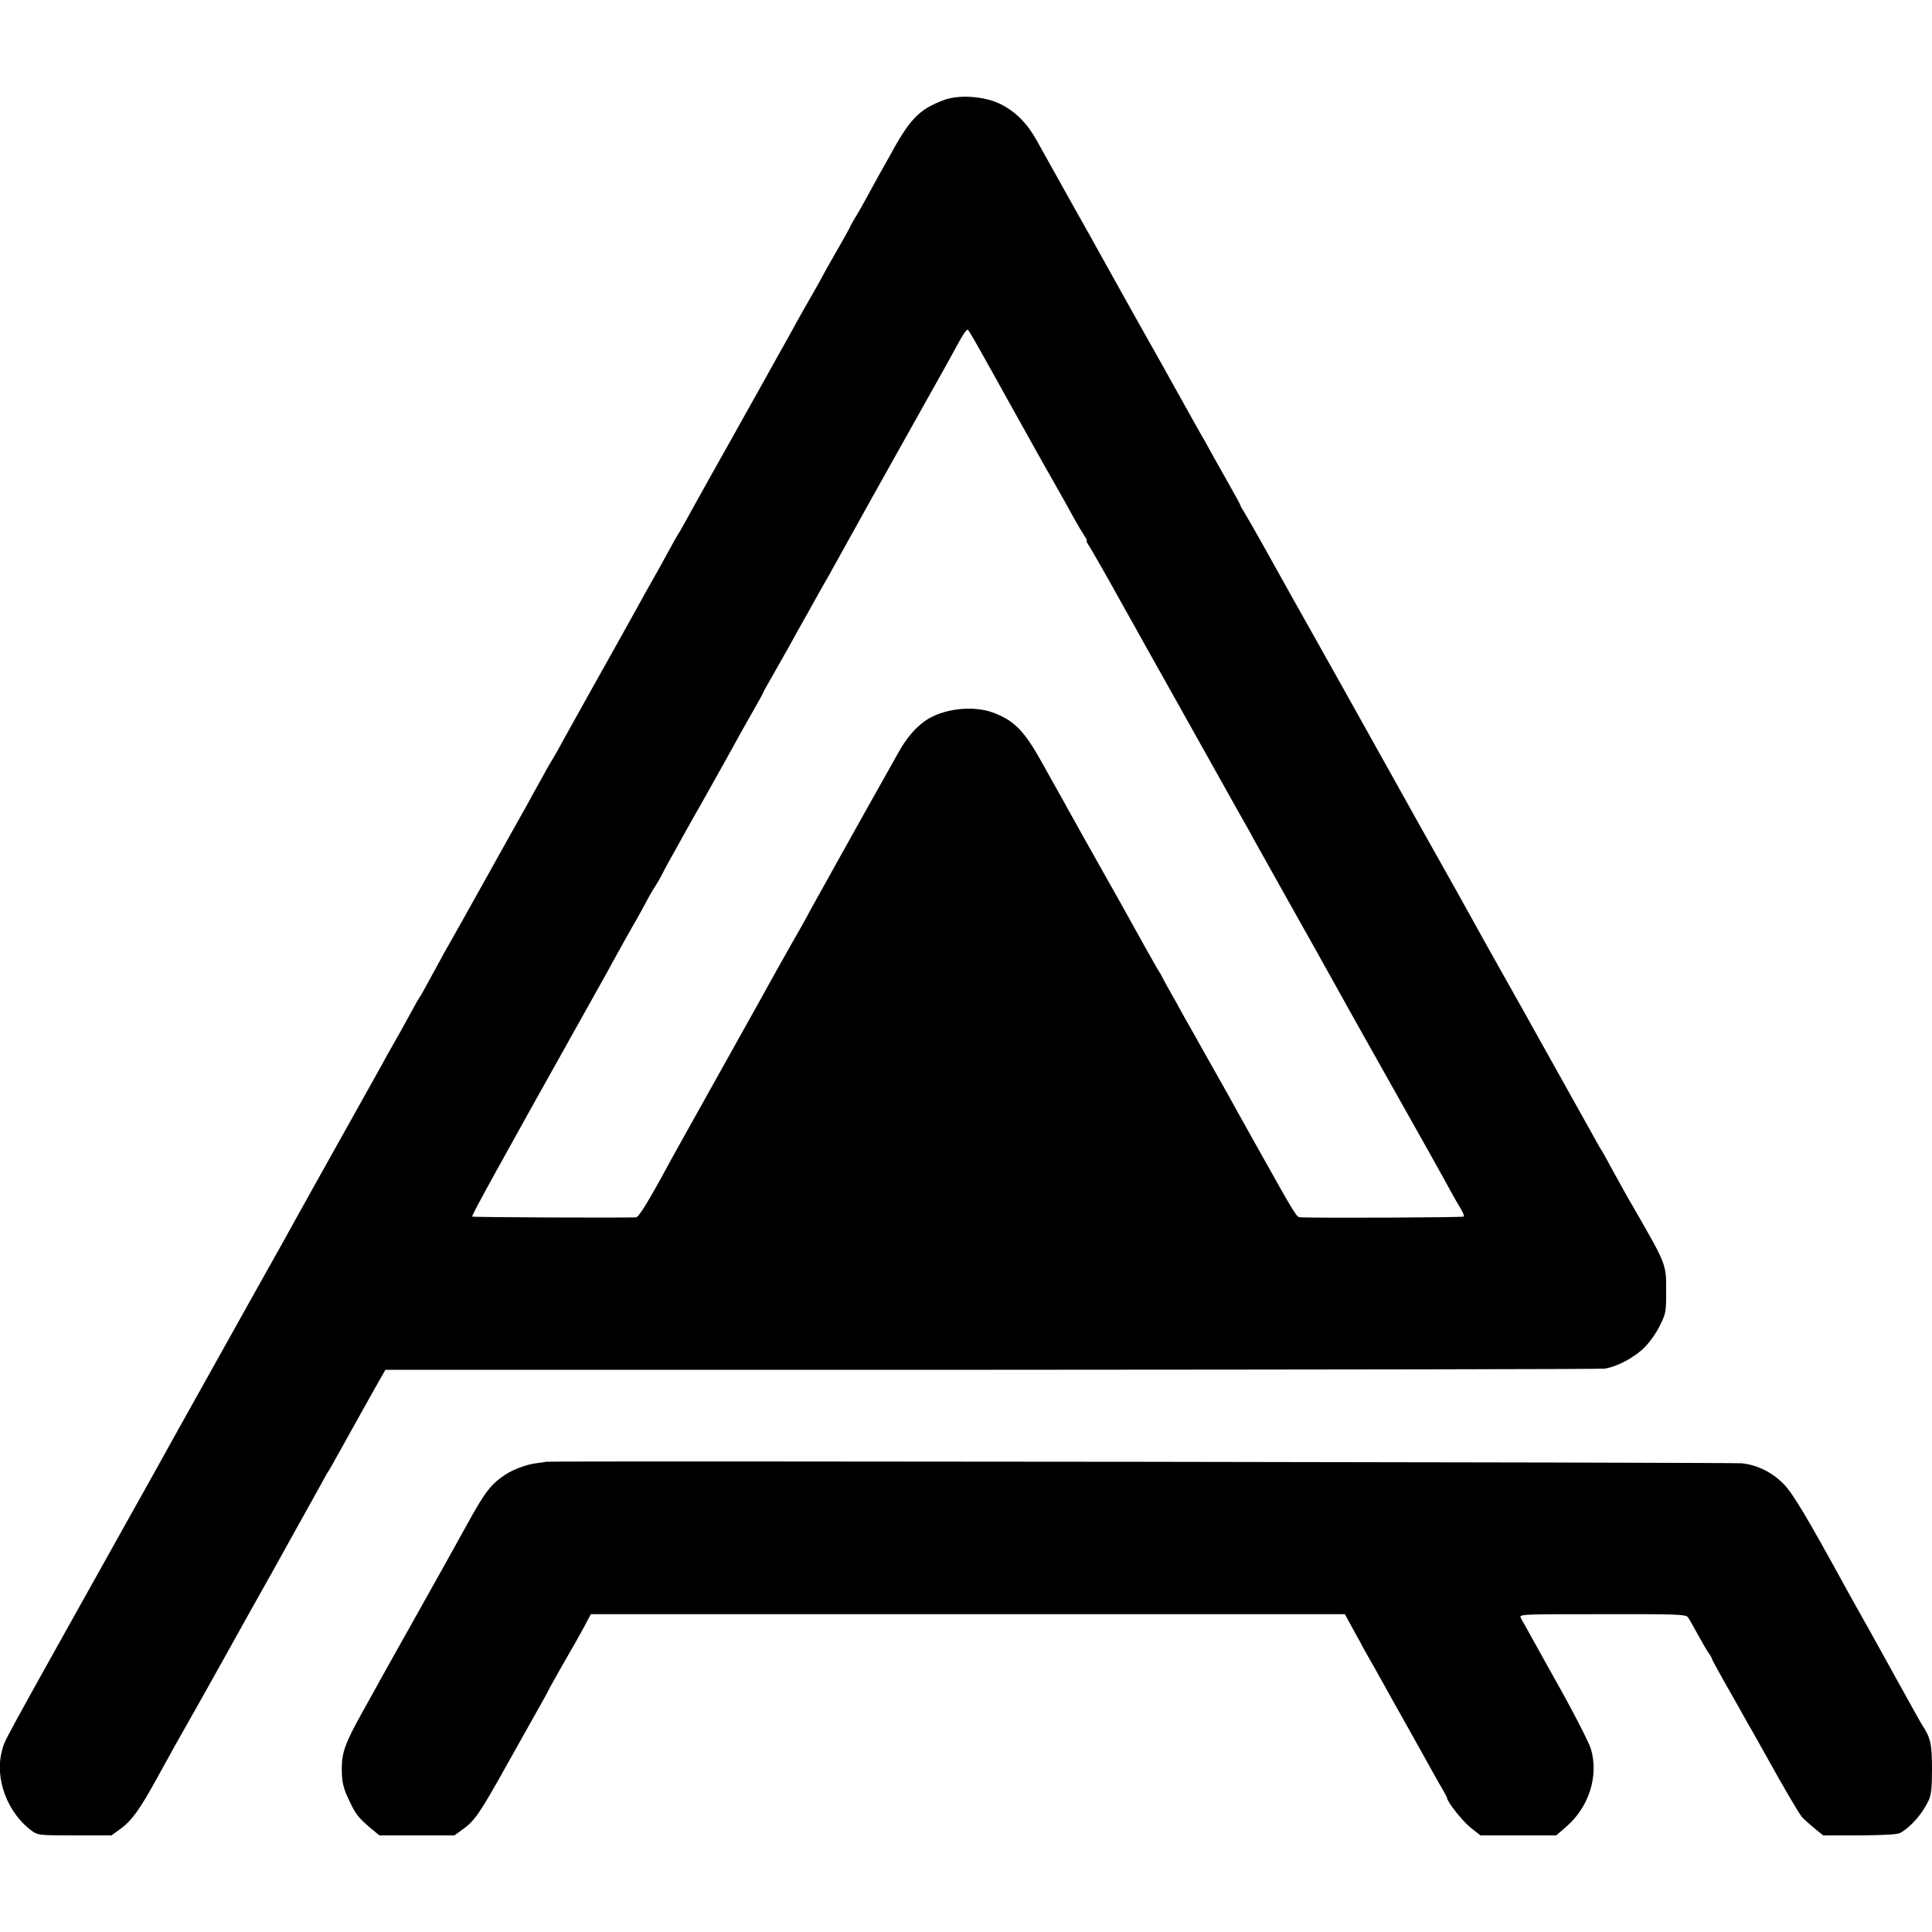
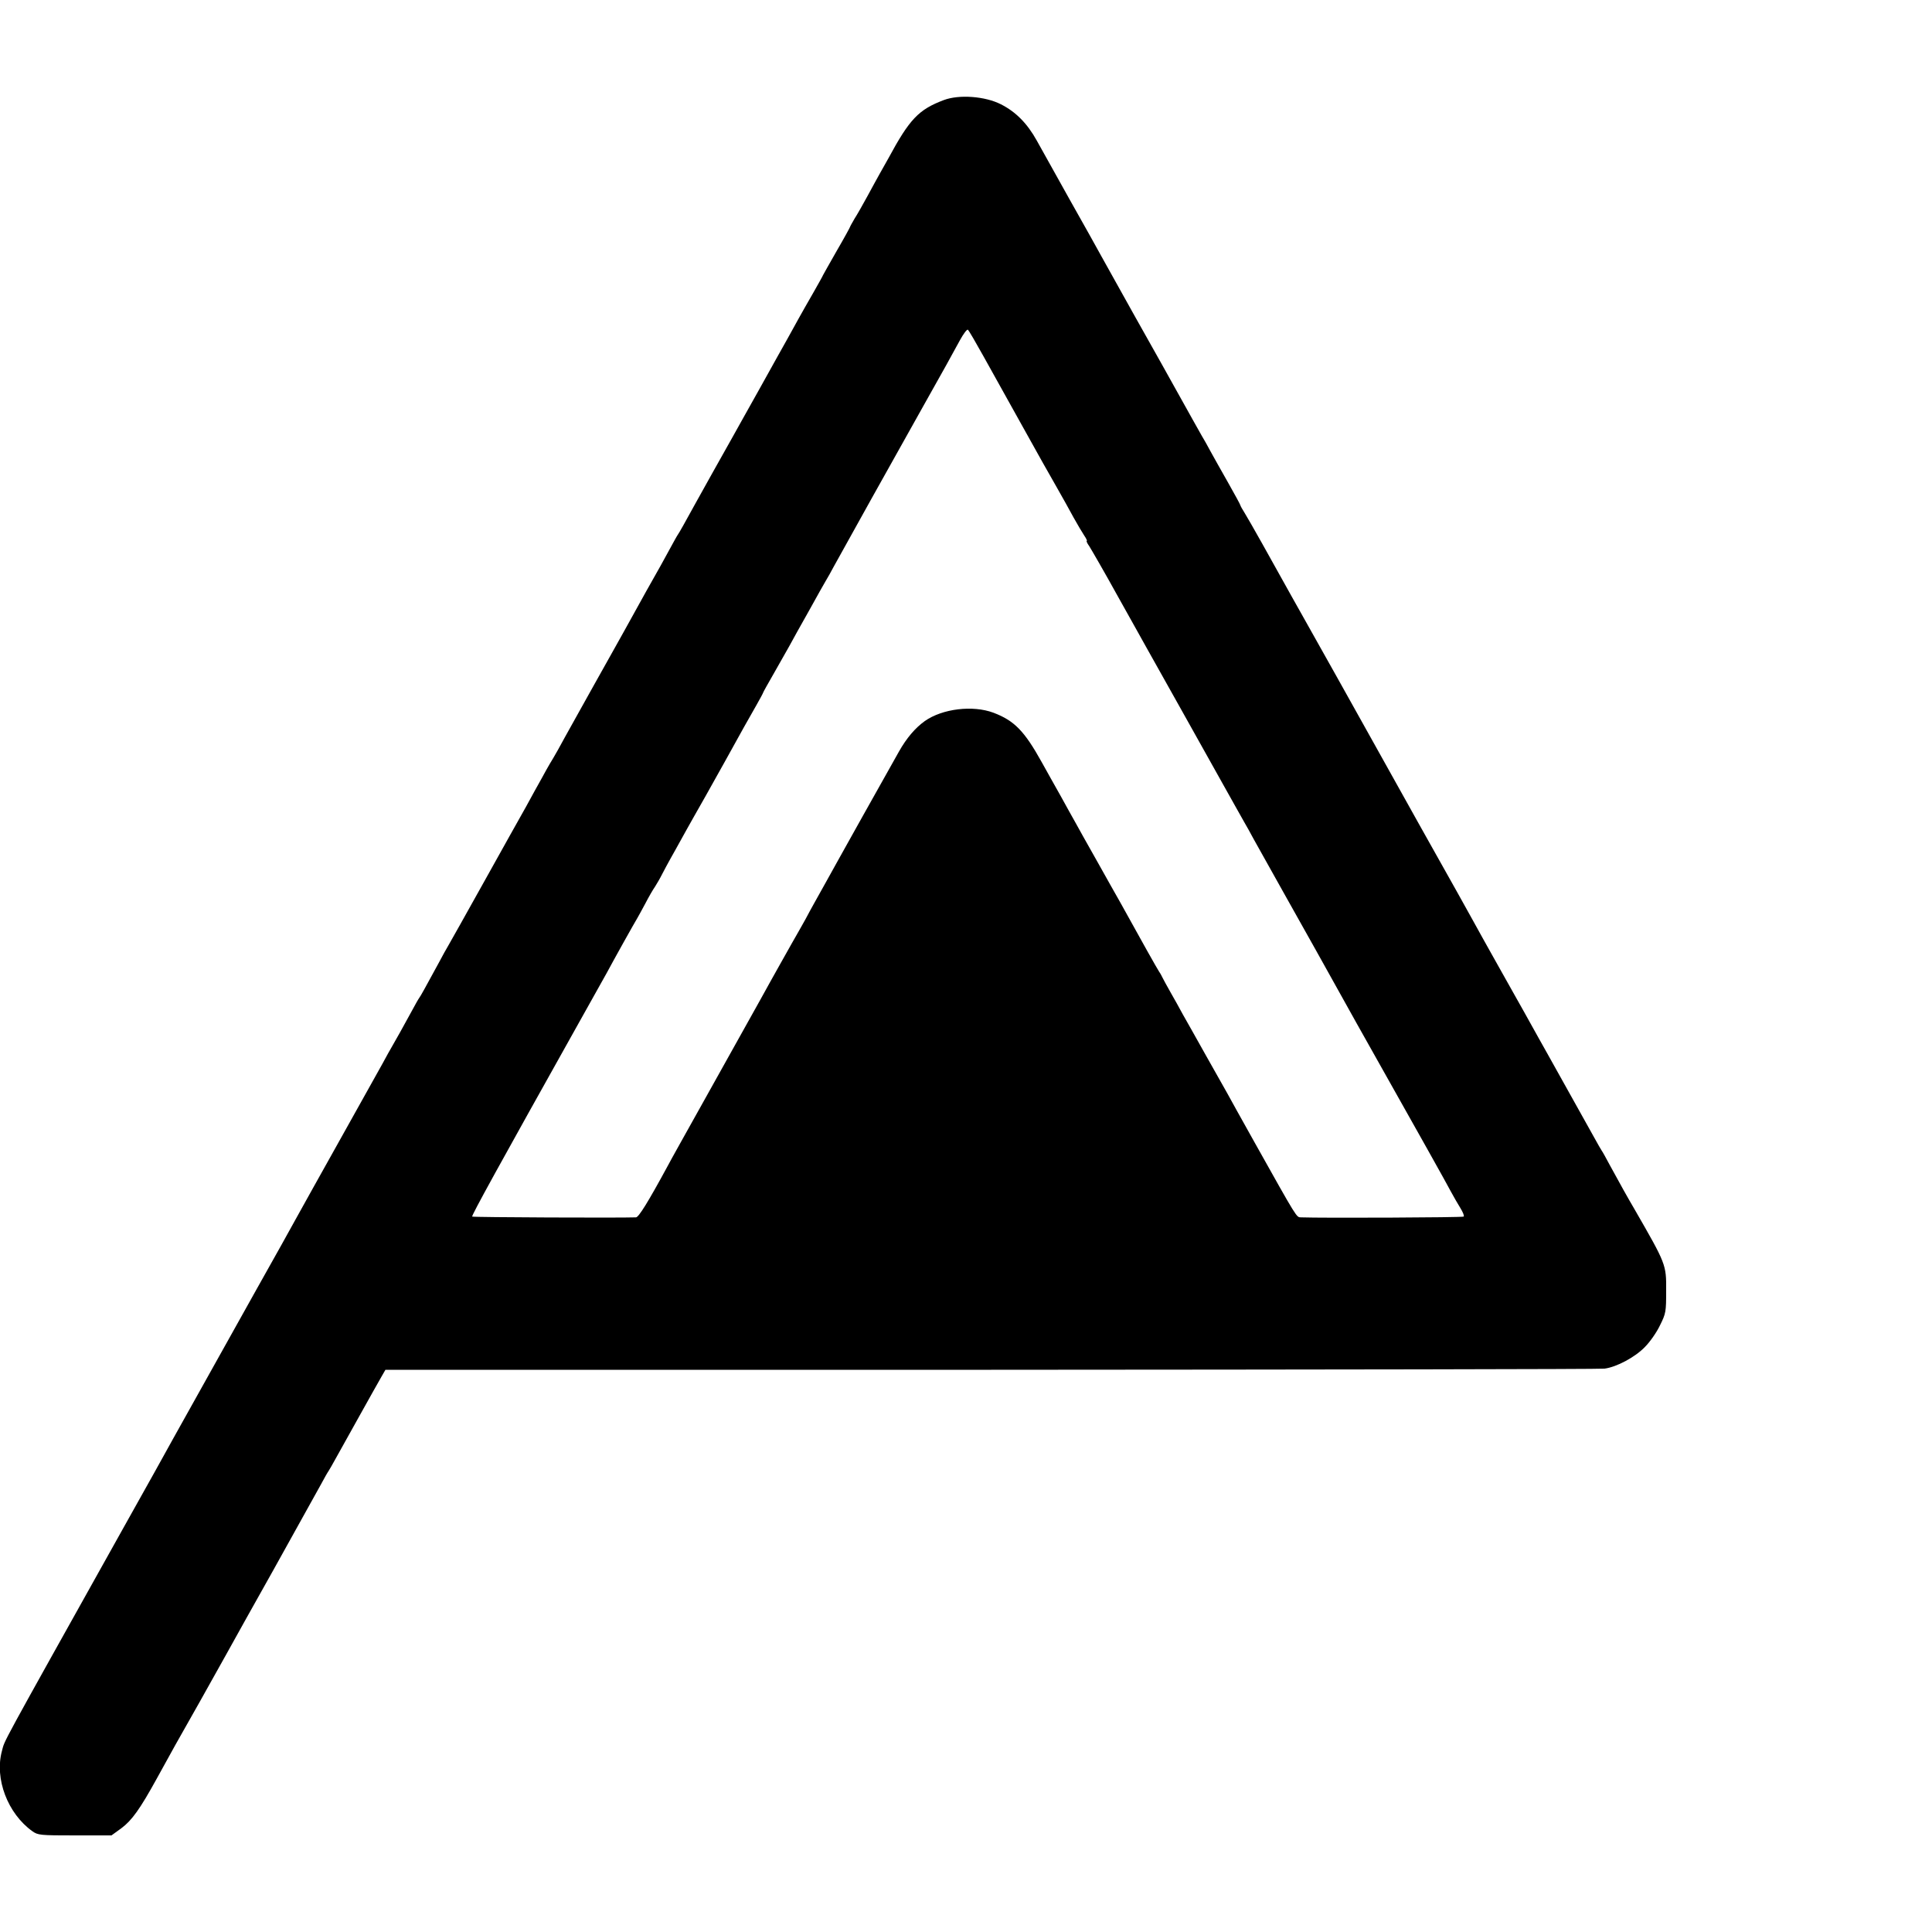
<svg xmlns="http://www.w3.org/2000/svg" version="1.0" width="1000pt" height="1000pt" viewBox="0 0 1000 1000" preserveAspectRatio="xMidYMid meet">
  <g transform="translate(0,1000) scale(0.1,-0.1)" fill="#000000" stroke="none">
    <path d="M4885 9482 c-130 -49 -177 -98 -287 -302 -14 -25 -34 -61 -45 -80 -11 -19 -39 -71 -63 -115 -24 -44 -54 -97 -67 -117 -12 -21 -23 -40 -23 -42 0 -2 -31 -59 -70 -126 -38 -67 -70 -123 -70 -124 0 -2 -22 -41 -48 -87 -27 -46 -62 -109 -79 -139 -16 -30 -43 -77 -58 -105 -15 -27 -81 -144 -145 -260 -65 -115 -126 -226 -137 -245 -53 -94 -169 -301 -193 -345 -56 -102 -83 -150 -90 -160 -4 -5 -24 -41 -44 -78 -37 -68 -44 -81 -121 -217 -23 -41 -55 -100 -72 -130 -16 -30 -63 -113 -103 -185 -40 -71 -84 -150 -98 -175 -14 -25 -55 -99 -92 -165 -37 -66 -79 -142 -93 -168 -15 -26 -33 -58 -41 -70 -7 -12 -27 -47 -43 -77 -17 -30 -53 -95 -80 -145 -28 -49 -126 -225 -218 -390 -92 -165 -175 -313 -185 -330 -10 -16 -31 -55 -47 -85 -74 -136 -96 -176 -103 -185 -4 -5 -21 -35 -37 -65 -46 -85 -84 -152 -103 -185 -10 -16 -32 -57 -50 -90 -18 -33 -115 -206 -215 -385 -100 -179 -207 -370 -237 -425 -60 -108 -67 -122 -201 -360 -162 -290 -379 -678 -430 -770 -84 -152 -89 -161 -262 -470 -653 -1169 -608 -1086 -625 -1148 -39 -144 30 -324 157 -415 29 -21 41 -22 221 -22 l189 0 51 37 c55 41 97 100 184 258 80 146 99 180 221 395 60 107 122 218 137 245 23 42 178 320 243 435 38 68 220 396 250 450 16 30 33 60 37 65 4 6 22 37 40 70 38 68 208 374 236 422 l19 33 3135 0 c1724 1 3153 3 3175 6 62 8 158 59 209 112 26 26 61 76 78 112 31 62 32 71 32 180 1 135 -1 138 -162 418 -41 70 -71 124 -130 232 -19 36 -38 70 -42 75 -4 6 -22 37 -40 70 -29 52 -172 308 -240 430 -28 50 -53 94 -120 215 -30 52 -82 147 -118 210 -36 63 -79 142 -98 175 -18 33 -39 71 -47 85 -7 14 -132 237 -277 495 -144 259 -337 603 -427 765 -91 162 -176 313 -188 335 -12 22 -33 58 -45 80 -104 188 -227 407 -246 437 -13 21 -24 40 -24 43 0 3 -29 56 -64 118 -35 61 -76 135 -91 162 -15 28 -35 64 -45 80 -10 17 -30 53 -45 80 -38 69 -294 527 -305 545 -13 23 -133 238 -170 305 -18 33 -92 166 -165 295 -72 129 -148 266 -169 303 -49 88 -108 148 -185 187 -82 42 -217 52 -296 22z m206 -1327 c112 -202 295 -529 307 -551 6 -10 36 -63 67 -118 31 -54 72 -128 92 -165 20 -36 45 -78 55 -93 11 -16 16 -28 13 -28 -3 0 2 -12 13 -27 10 -16 77 -131 147 -258 71 -126 137 -246 148 -265 11 -19 94 -168 185 -330 91 -162 184 -329 207 -370 23 -41 54 -97 70 -125 15 -27 35 -63 45 -80 10 -16 32 -57 50 -90 18 -33 93 -166 165 -295 170 -304 184 -327 210 -375 12 -22 82 -148 156 -280 344 -611 466 -829 489 -873 14 -26 36 -64 49 -85 13 -21 21 -41 17 -44 -4 -5 -732 -8 -843 -4 -23 1 -17 -9 -241 391 -66 118 -129 231 -139 250 -11 19 -60 107 -110 195 -49 88 -104 185 -121 215 -16 30 -45 82 -64 115 -19 33 -37 67 -41 75 -4 8 -11 22 -17 30 -9 13 -95 166 -202 360 -17 30 -72 127 -121 215 -50 88 -100 178 -112 200 -13 22 -46 83 -75 135 -30 52 -73 131 -98 175 -90 162 -142 215 -250 256 -107 40 -264 21 -355 -43 -49 -35 -94 -87 -134 -158 -58 -103 -69 -123 -188 -335 -125 -225 -148 -264 -195 -350 -18 -33 -42 -76 -53 -95 -11 -19 -33 -60 -49 -90 -17 -30 -47 -84 -68 -120 -20 -36 -94 -166 -162 -290 -69 -124 -201 -360 -293 -525 -92 -165 -178 -318 -189 -340 -102 -188 -150 -265 -164 -266 -82 -3 -844 0 -848 4 -5 4 143 272 546 992 65 116 133 237 151 270 33 62 143 259 159 285 5 8 23 42 41 75 17 33 39 71 49 85 9 14 26 43 37 65 11 22 31 58 43 80 13 22 36 65 53 95 16 30 47 84 67 120 21 36 94 166 163 290 68 124 141 254 161 288 20 35 36 65 36 67 0 2 24 45 54 97 29 51 66 116 81 143 15 28 61 111 103 185 41 74 80 144 87 155 7 11 26 45 42 75 36 66 334 601 463 830 109 194 142 253 188 338 19 35 38 60 42 55 5 -4 41 -66 81 -138z" />
-     <path d="M2827 2434 c-1 -1 -22 -4 -47 -7 -53 -6 -122 -32 -165 -60 -75 -50 -105 -89 -200 -262 -53 -97 -179 -322 -290 -520 -62 -110 -126 -225 -143 -255 -16 -30 -65 -118 -108 -195 -87 -156 -104 -205 -105 -285 0 -75 7 -105 41 -175 32 -67 45 -83 109 -138 l45 -37 194 0 194 0 48 35 c58 42 89 89 215 315 54 96 126 225 161 287 35 62 64 114 64 116 0 2 32 59 71 128 40 68 89 155 110 194 l37 70 1952 0 1951 0 41 -75 c23 -41 50 -91 60 -110 11 -19 25 -44 31 -55 7 -11 28 -49 48 -85 20 -36 49 -87 64 -115 57 -101 158 -282 193 -345 20 -36 48 -87 64 -113 15 -26 28 -50 28 -53 0 -20 80 -120 122 -154 l51 -40 196 0 196 0 53 46 c117 102 167 261 127 400 -10 34 -88 187 -185 359 -92 165 -172 309 -178 320 -10 20 -7 20 421 20 376 1 433 -1 443 -15 6 -8 28 -46 49 -85 21 -38 46 -82 56 -97 11 -14 19 -29 19 -32 0 -3 29 -57 64 -119 35 -61 74 -130 86 -152 12 -22 42 -75 67 -118 24 -42 55 -99 70 -125 80 -145 165 -290 180 -307 10 -11 39 -37 64 -58 l46 -37 189 0 c129 1 196 5 210 13 56 32 115 100 147 169 13 28 17 65 17 163 0 126 -7 160 -50 225 -6 8 -62 110 -126 225 -116 210 -194 351 -242 435 -14 25 -30 54 -36 65 -187 342 -266 475 -313 523 -61 62 -137 99 -216 108 -45 5 -6184 13 -6190 8z" />
  </g>
</svg>